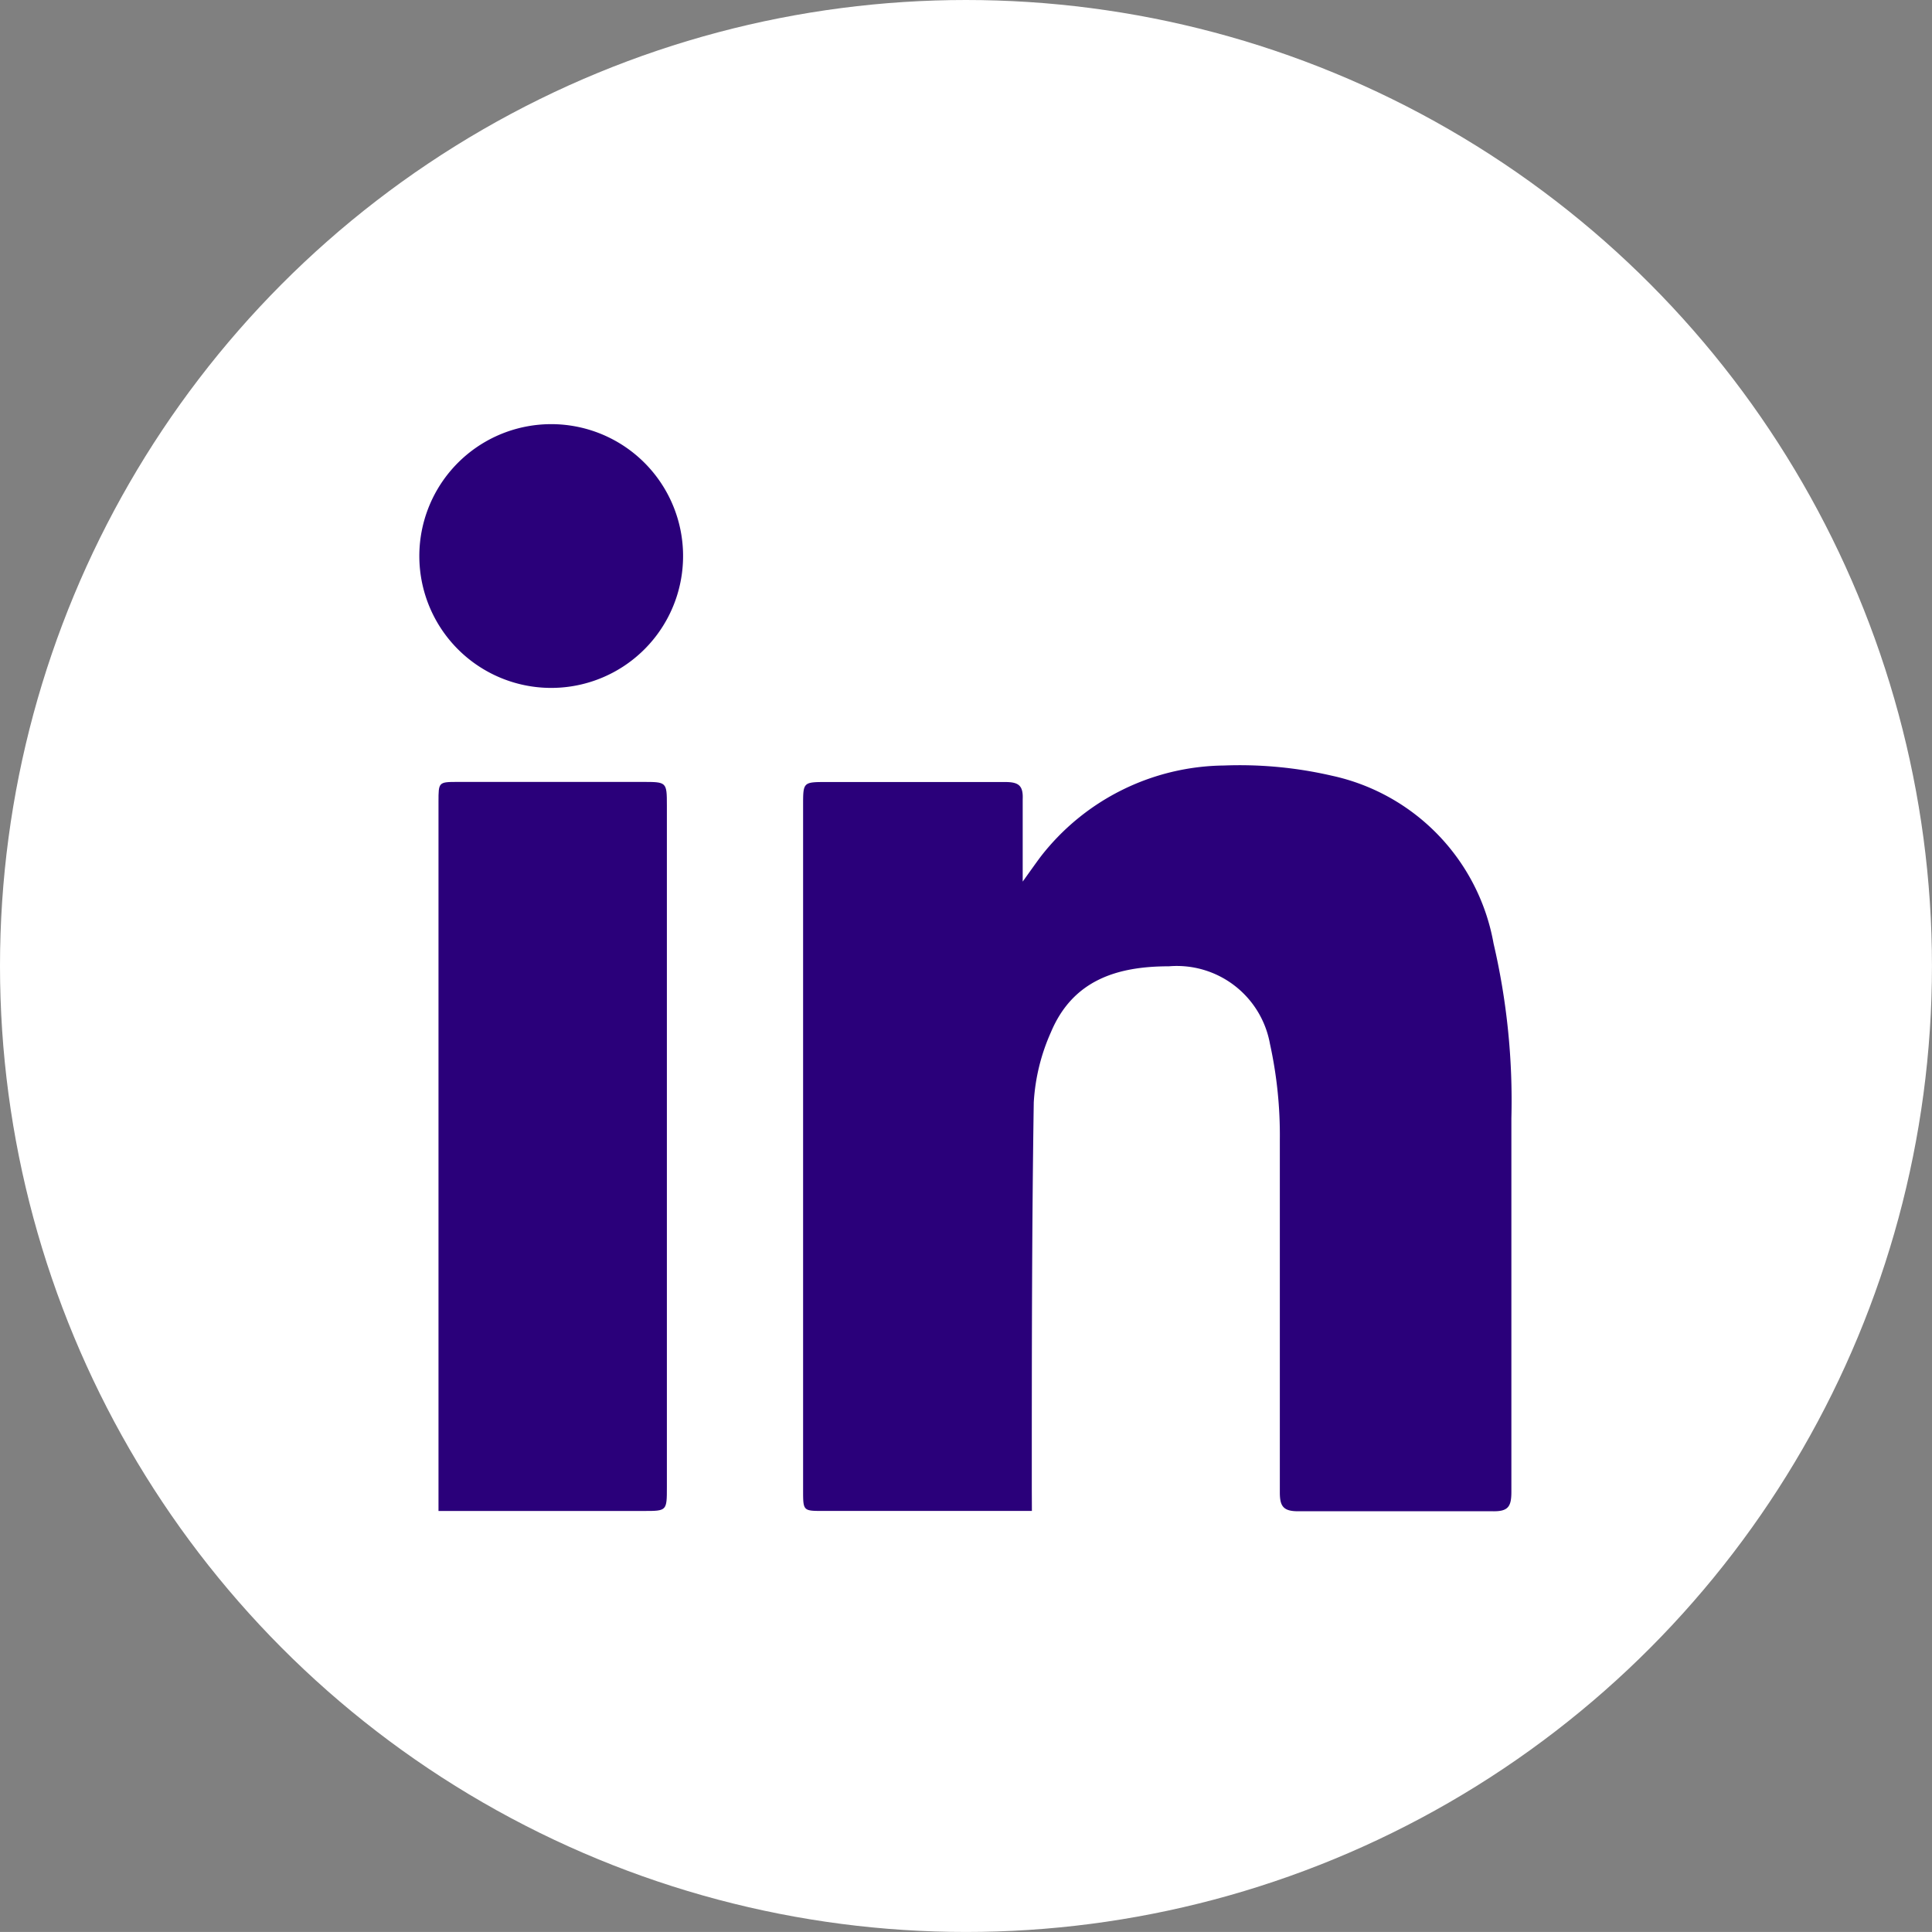
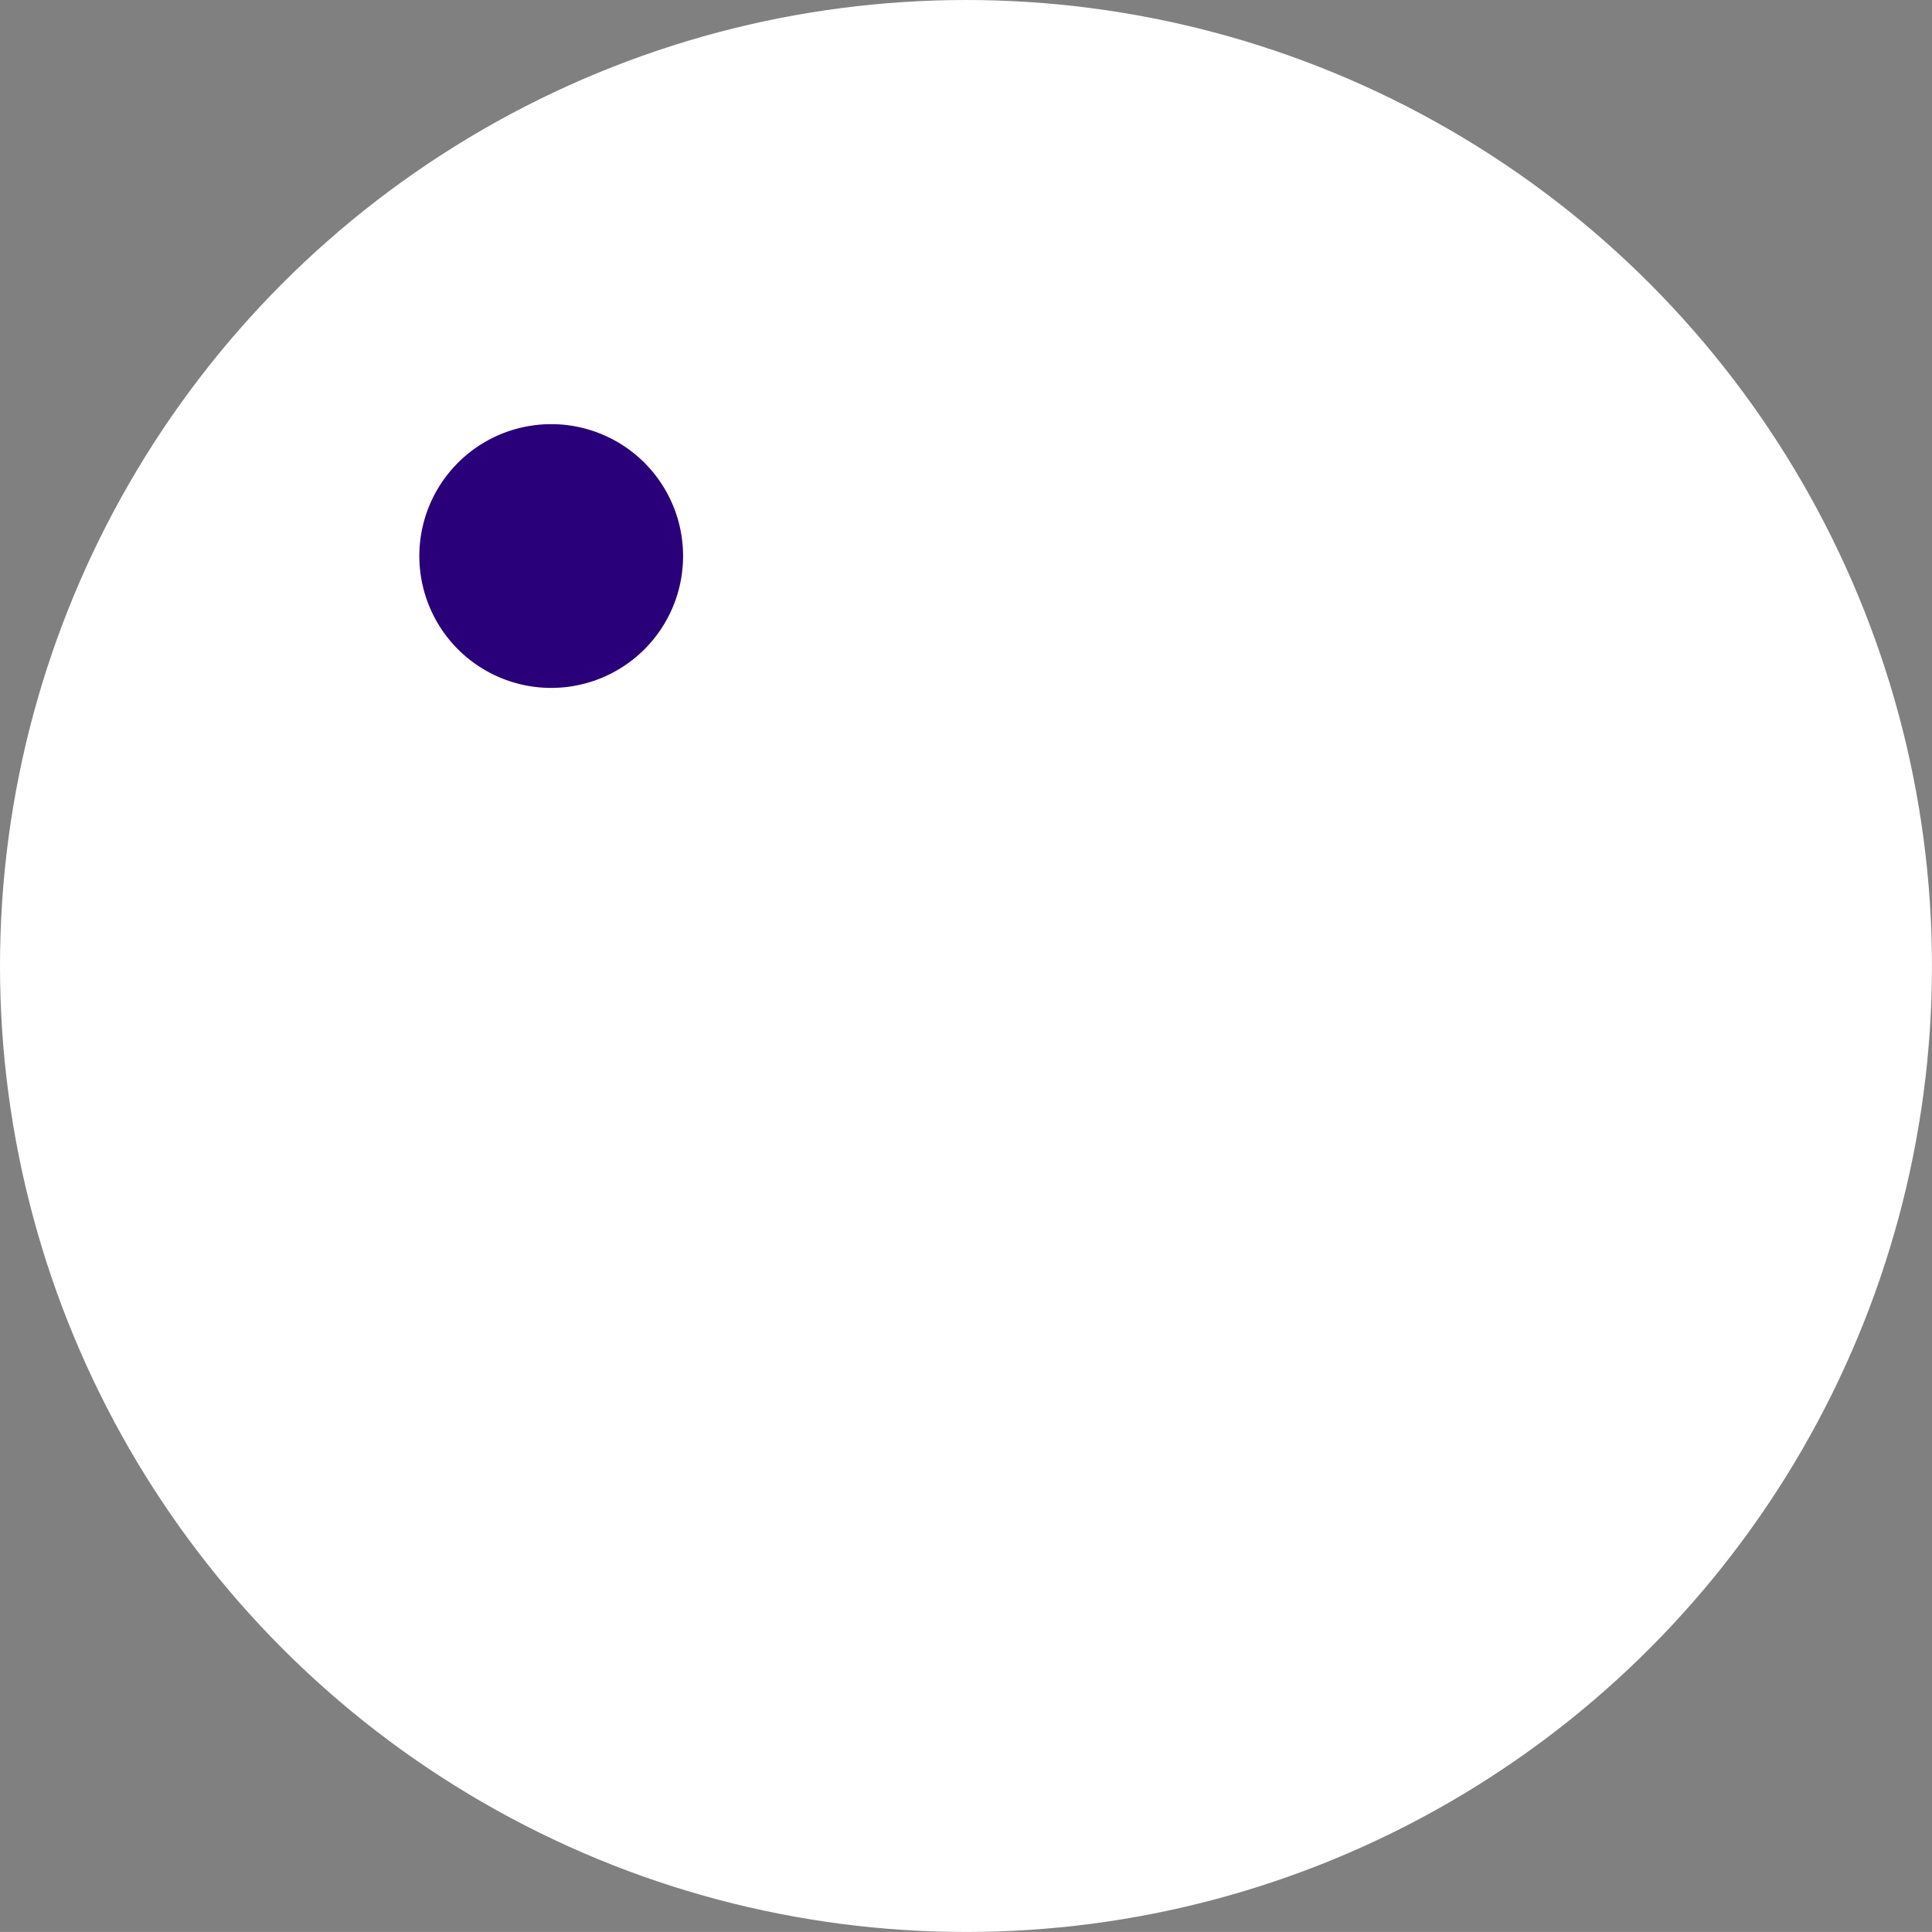
<svg xmlns="http://www.w3.org/2000/svg" width="60.943" height="60.942" viewBox="0 0 60.943 60.942">
  <rect x="0" y="0" width="60.943" height="60.942" fill="#808080" stroke="none" />
  <g id="Group_9912" data-name="Group 9912" transform="translate(-1644.686 -9571.648)">
    <ellipse id="Ellipse_1806" data-name="Ellipse 1806" cx="30.471" cy="30.471" rx="30.471" ry="30.471" transform="translate(1644.686 9571.648)" fill="#fff" />
-     <path id="Path_19610" data-name="Path 19610" d="M32.277,47.194H25.694c-.634,0-.634,0-.634-.655v-21.6c0-.738,0-.738.749-.738h5.616c.416,0,.582.094.562.541v2.6c.239-.333.4-.562.562-.78A7.415,7.415,0,0,1,38.34,23.68a12.927,12.927,0,0,1,3.4.322,6.6,6.6,0,0,1,5.1,5.293,21.839,21.839,0,0,1,.562,5.512c0,3.931,0,7.852,0,11.783,0,.468-.1.624-.593.614H40.67c-.468,0-.572-.166-.572-.593V35.484a13.415,13.415,0,0,0-.312-3.026A2.985,2.985,0,0,0,36.6,30.014c-1.654,0-3.037.447-3.723,2.08a6.3,6.3,0,0,0-.541,2.215c-.062,4.056-.062,8.122-.062,12.2Z" transform="translate(1644.959 9572.115)" fill="#2a007a" />
-     <path id="Path_19611" data-name="Path 19611" d="M14,47.174V24.8c0-.614,0-.624.6-.624h5.845c.749,0,.759,0,.759.738v21.5c0,.759,0,.759-.728.759Z" transform="translate(1644.518 9572.137)" fill="#2a007a" />
    <path id="Path_19612" data-name="Path 19612" d="M13.42,17.41A4.16,4.16,0,1,1,14.608,20.4,4.16,4.16,0,0,1,13.42,17.41Z" transform="translate(1644.494 9571.699)" fill="#2a007a" />
  </g>
</svg>